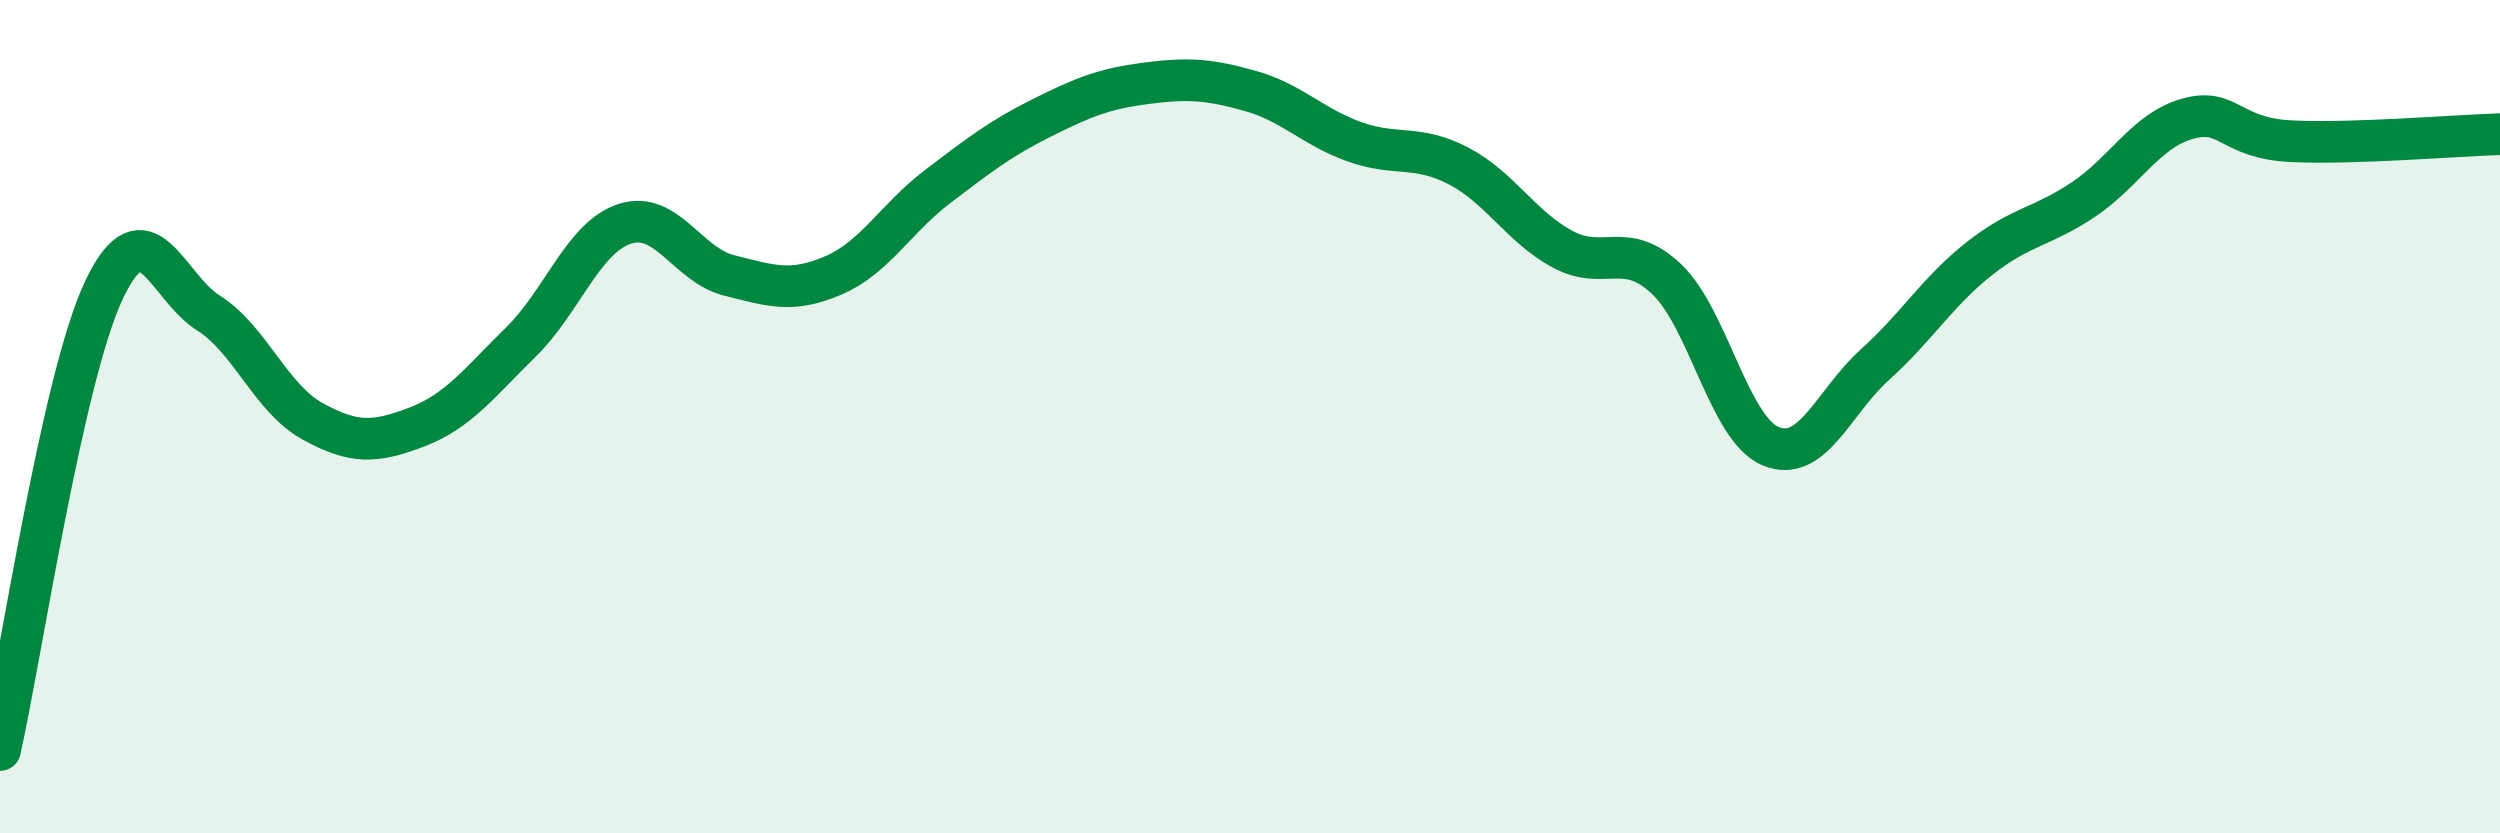
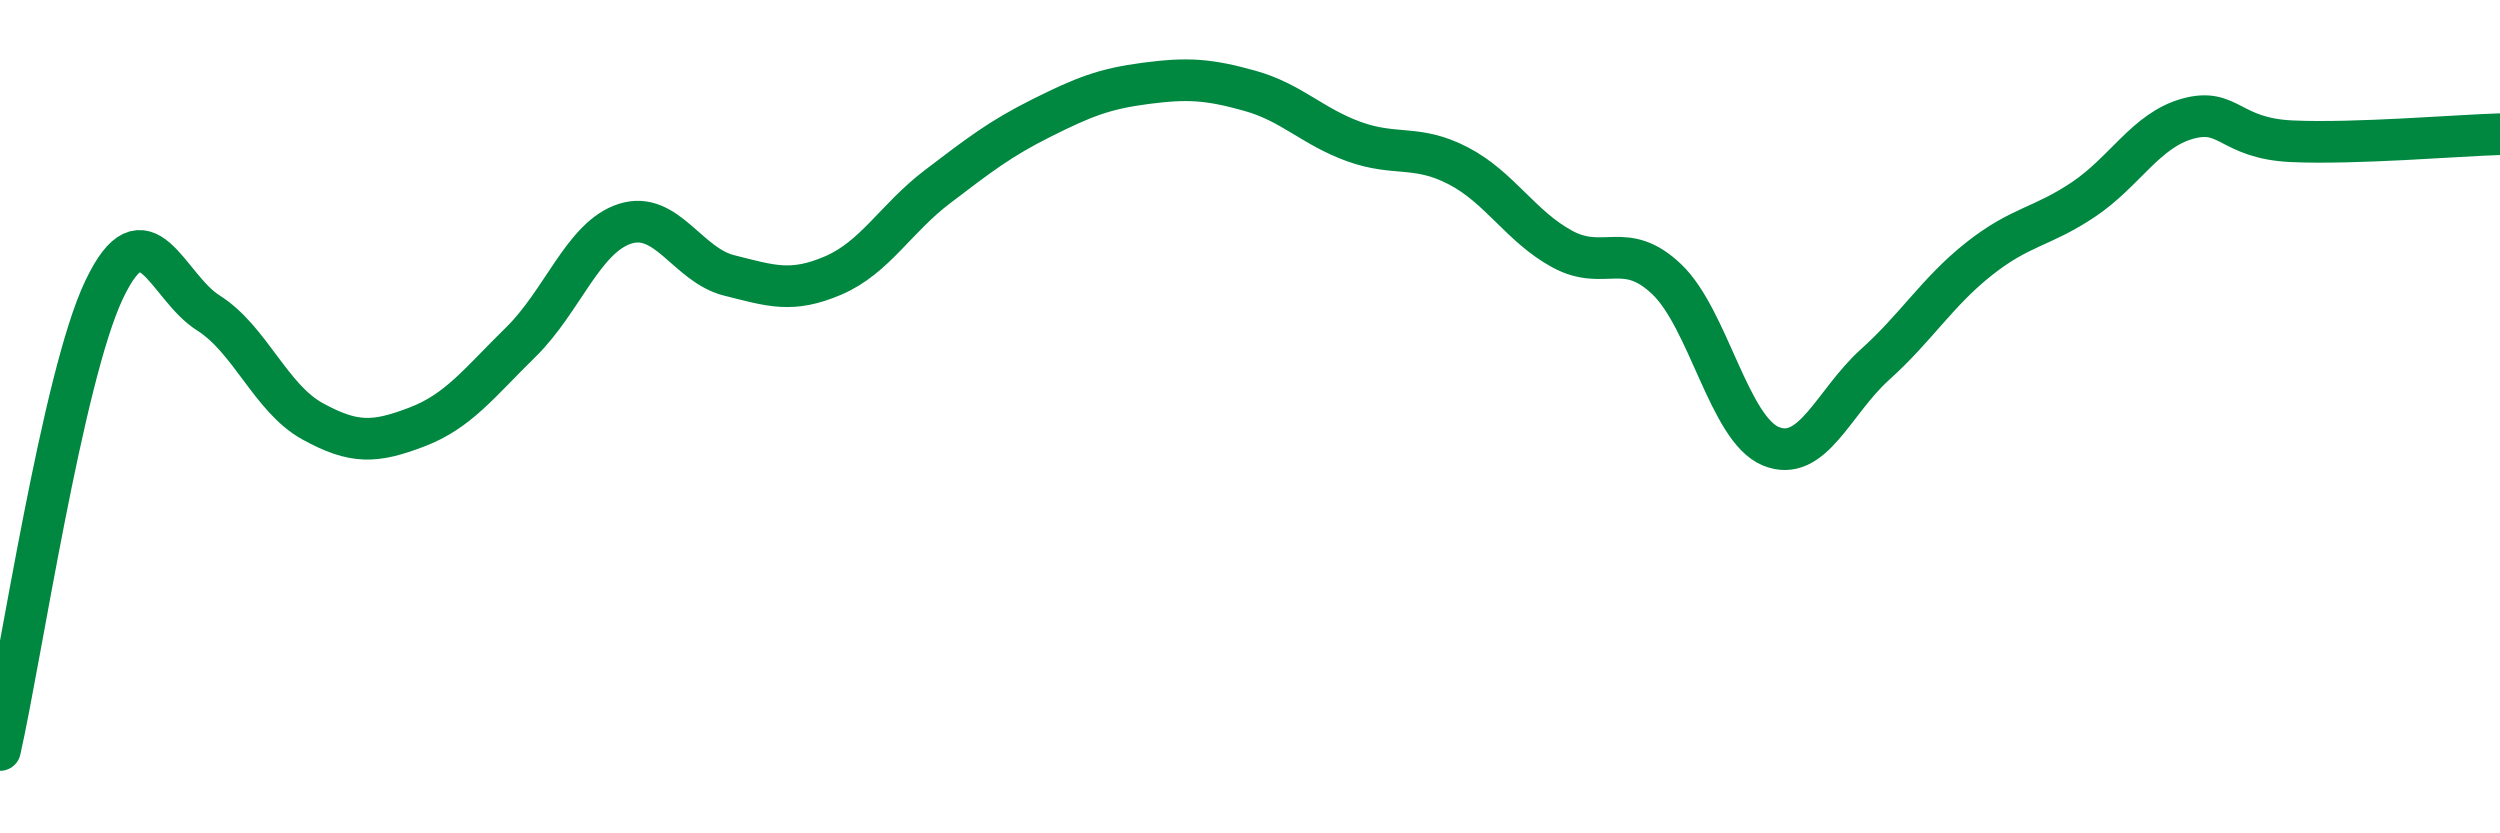
<svg xmlns="http://www.w3.org/2000/svg" width="60" height="20" viewBox="0 0 60 20">
-   <path d="M 0,18 C 0.5,15.79 1.5,9.05 2.5,6.95 C 3.5,4.85 4,6.88 5,7.51 C 6,8.14 6.5,9.56 7.5,10.11 C 8.5,10.66 9,10.63 10,10.25 C 11,9.87 11.5,9.19 12.5,8.21 C 13.5,7.23 14,5.69 15,5.37 C 16,5.05 16.5,6.36 17.5,6.61 C 18.5,6.86 19,7.04 20,6.61 C 21,6.18 21.5,5.24 22.5,4.48 C 23.5,3.72 24,3.33 25,2.83 C 26,2.33 26.5,2.13 27.5,2 C 28.5,1.87 29,1.9 30,2.18 C 31,2.46 31.5,3.04 32.5,3.4 C 33.5,3.76 34,3.46 35,3.98 C 36,4.5 36.5,5.44 37.5,5.98 C 38.5,6.52 39,5.75 40,6.7 C 41,7.65 41.5,10.3 42.5,10.71 C 43.5,11.12 44,9.65 45,8.75 C 46,7.85 46.5,7 47.5,6.21 C 48.5,5.42 49,5.46 50,4.79 C 51,4.12 51.5,3.13 52.5,2.85 C 53.5,2.57 53.5,3.32 55,3.39 C 56.5,3.46 59,3.25 60,3.22L60 20L0 20Z" fill="#008740" opacity="0.1" stroke-linecap="round" stroke-linejoin="round" />
  <path d="M 0,18 C 0.5,15.79 1.5,9.05 2.5,6.95 C 3.5,4.85 4,6.88 5,7.51 C 6,8.14 6.5,9.56 7.5,10.11 C 8.5,10.66 9,10.63 10,10.25 C 11,9.87 11.5,9.19 12.5,8.21 C 13.5,7.23 14,5.69 15,5.37 C 16,5.05 16.5,6.36 17.5,6.61 C 18.5,6.86 19,7.04 20,6.61 C 21,6.18 21.5,5.24 22.5,4.48 C 23.5,3.72 24,3.33 25,2.83 C 26,2.33 26.5,2.13 27.5,2 C 28.5,1.87 29,1.9 30,2.18 C 31,2.46 31.5,3.04 32.5,3.4 C 33.5,3.76 34,3.46 35,3.98 C 36,4.5 36.5,5.44 37.5,5.98 C 38.5,6.52 39,5.75 40,6.7 C 41,7.65 41.5,10.3 42.5,10.71 C 43.5,11.12 44,9.65 45,8.75 C 46,7.85 46.5,7 47.5,6.21 C 48.5,5.42 49,5.46 50,4.79 C 51,4.12 51.5,3.13 52.5,2.85 C 53.5,2.57 53.5,3.32 55,3.39 C 56.5,3.46 59,3.25 60,3.22" stroke="#008740" stroke-width="1" fill="none" stroke-linecap="round" stroke-linejoin="round" />
</svg>